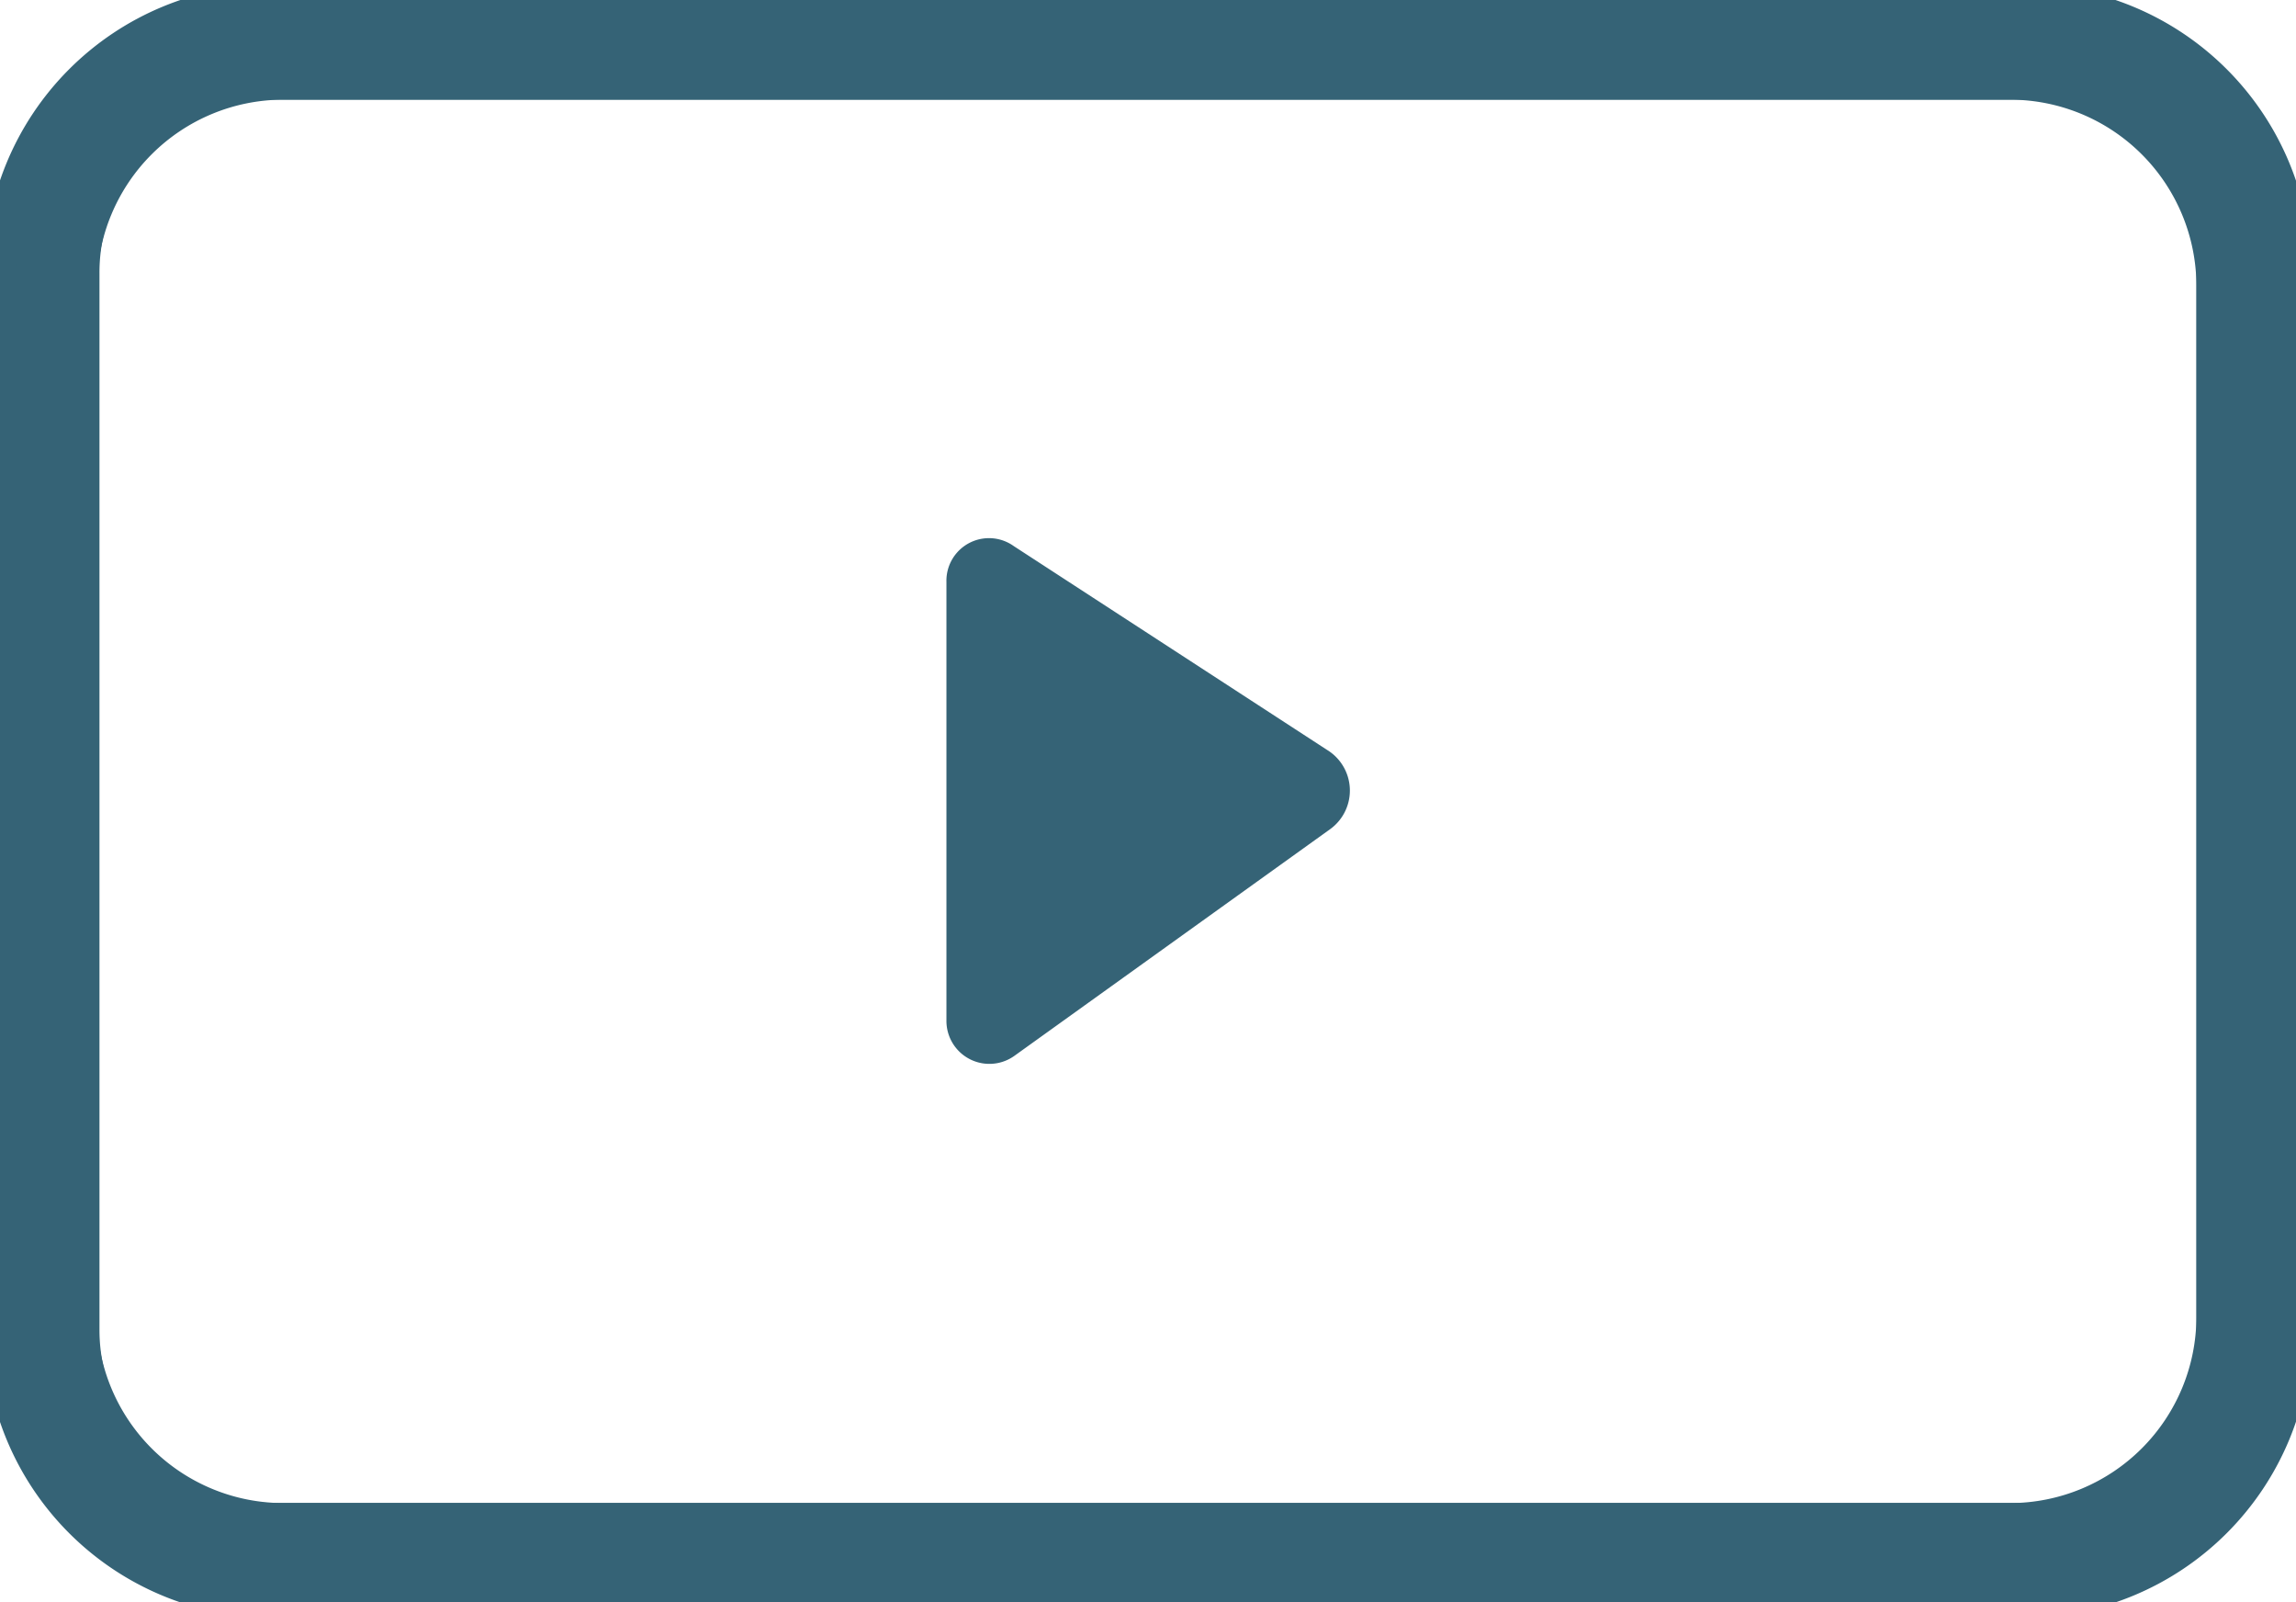
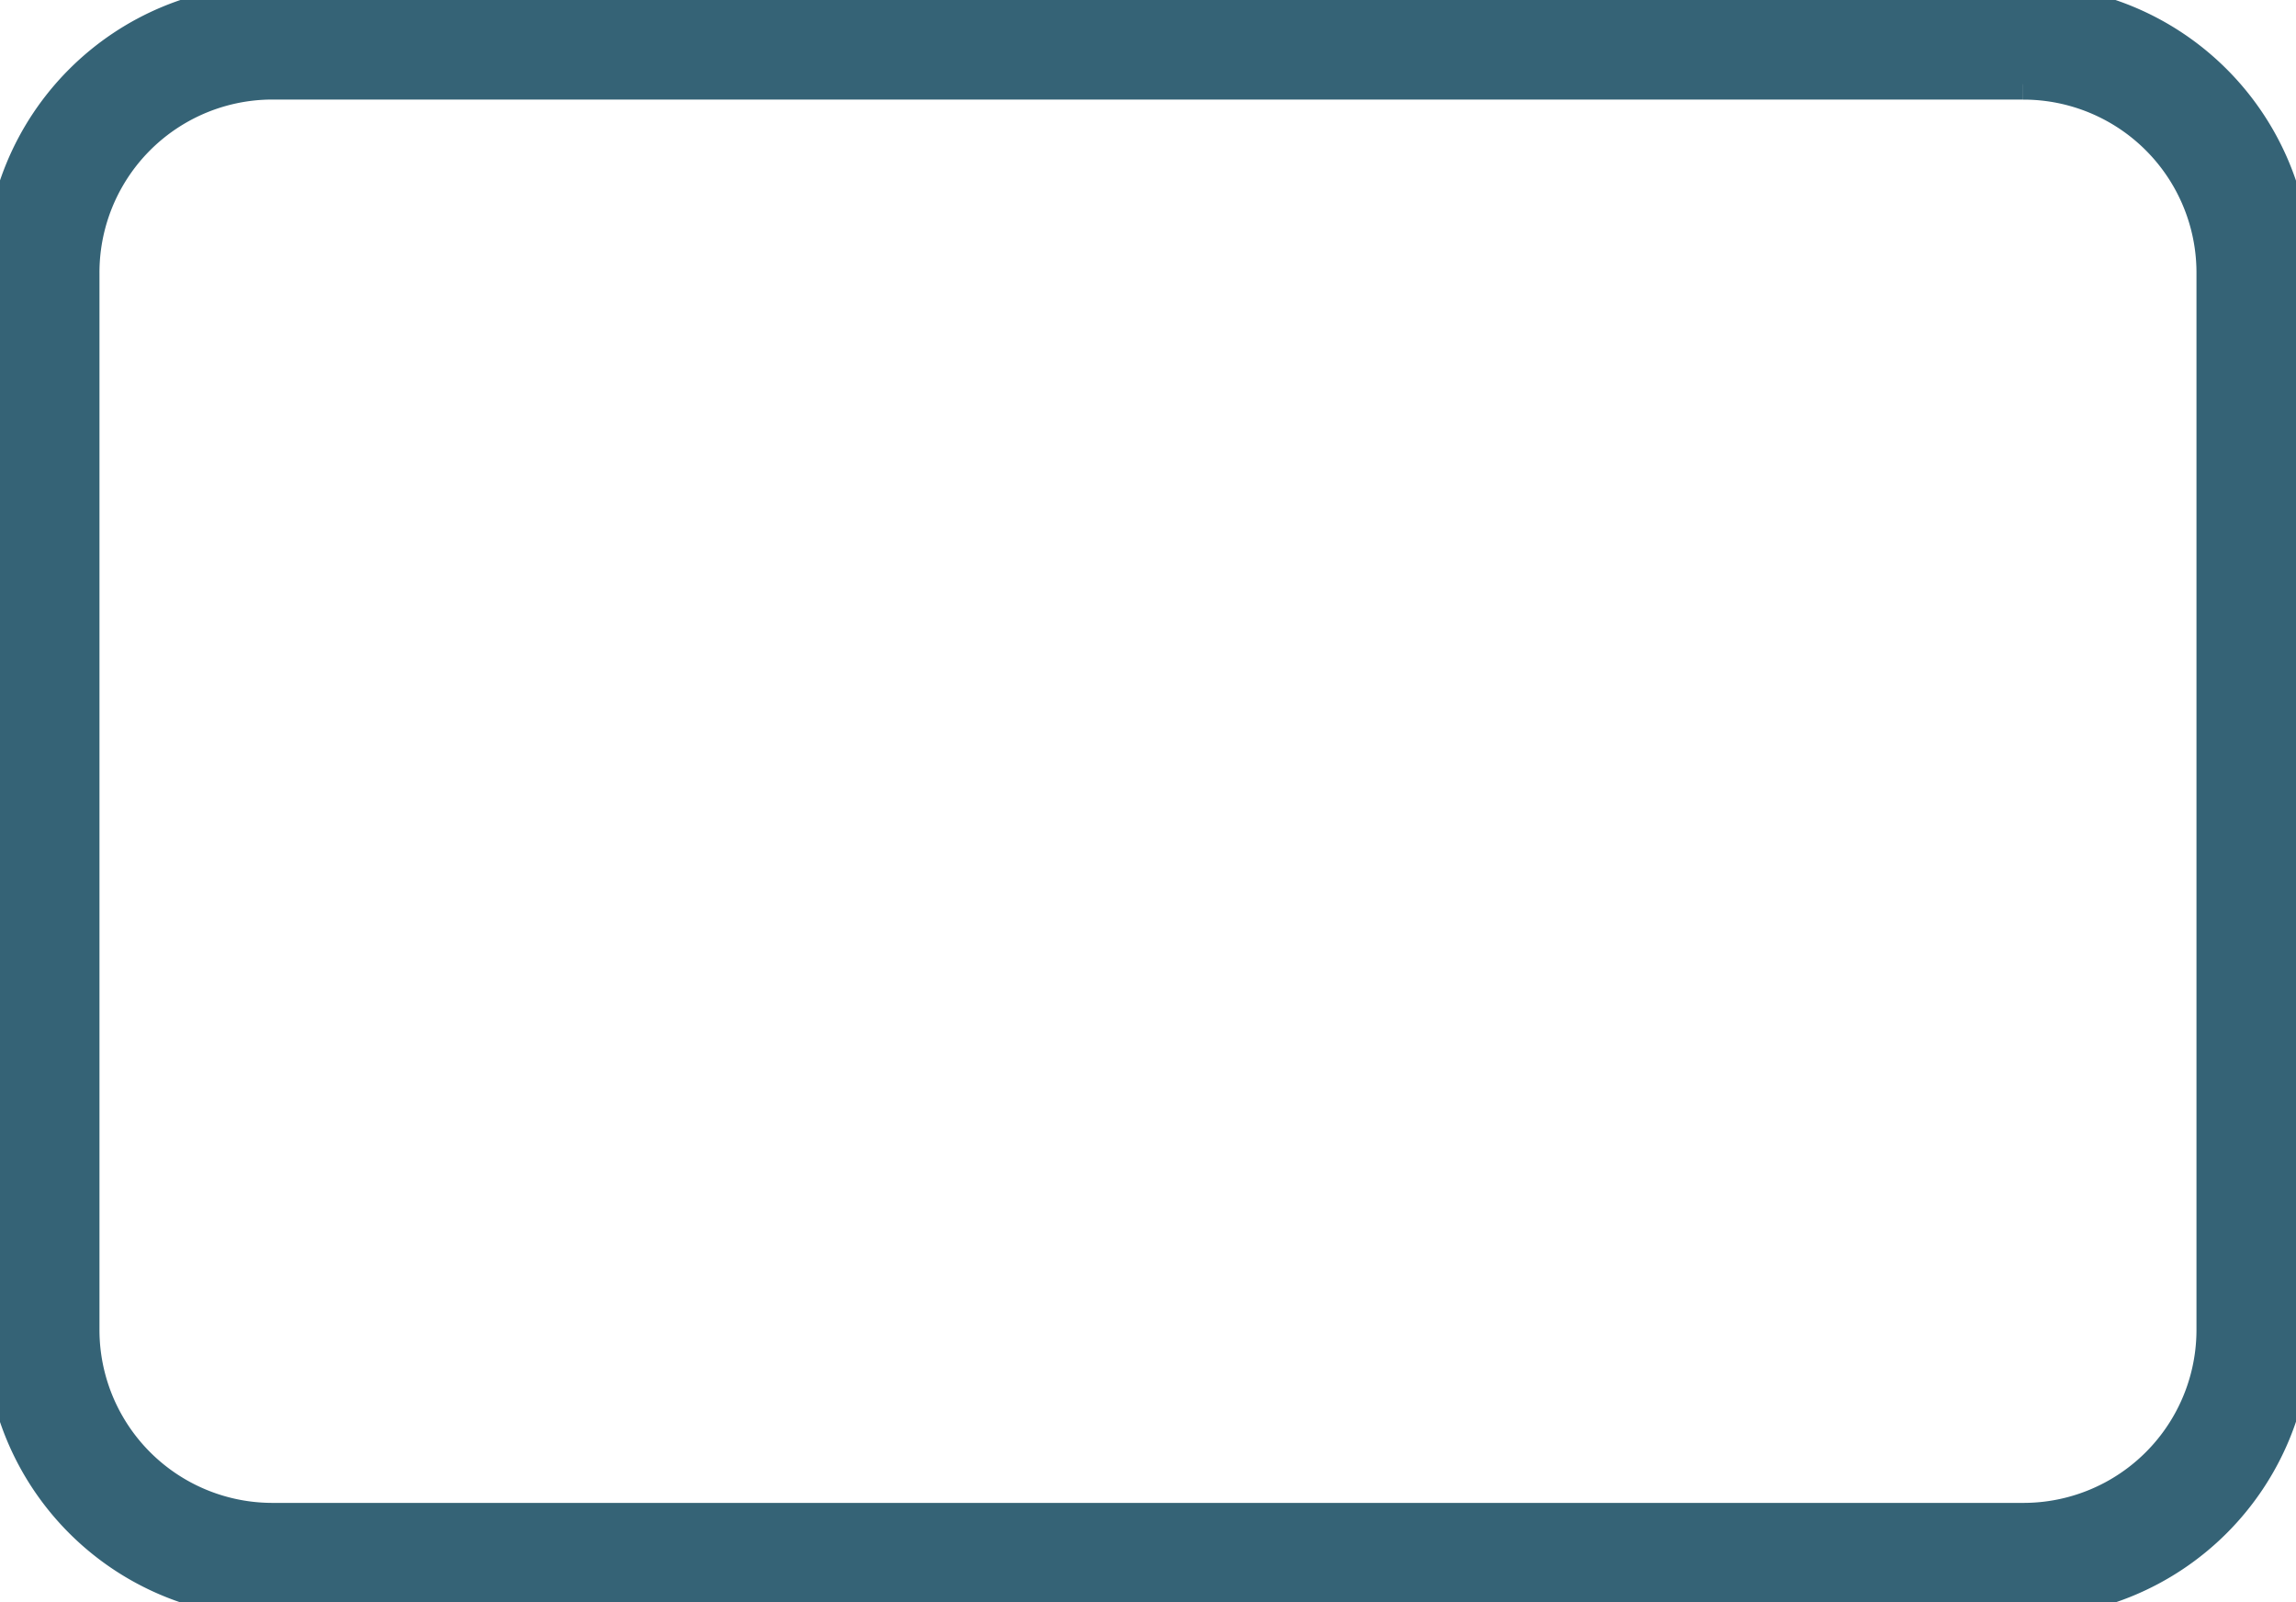
<svg xmlns="http://www.w3.org/2000/svg" id="Group_20661" data-name="Group 20661" width="37.418" height="26.109" viewBox="0 0 37.418 26.109">
  <defs>
    <clipPath id="clip-path">
      <rect id="Rectangle_9585" data-name="Rectangle 9585" width="37.418" height="26.109" fill="#356376" stroke="#356376" stroke-width="0.5" />
    </clipPath>
  </defs>
  <g id="Group_20660" data-name="Group 20660" clip-path="url(#clip-path)">
    <path id="Path_13698" data-name="Path 13698" d="M32.975,1.373a3.07,3.07,0,0,1,3.077,3.077V21.661a3.07,3.07,0,0,1-3.077,3.077H4.454a3.07,3.07,0,0,1-3.077-3.077V4.449A3.07,3.07,0,0,1,4.454,1.372h28.52m0-1.372H4.454A4.453,4.453,0,0,0,.006,4.449V21.661a4.453,4.453,0,0,0,4.448,4.448h28.52a4.454,4.454,0,0,0,4.449-4.449V4.449A4.454,4.454,0,0,0,32.975,0Z" transform="translate(-0.006)" fill="#356376" stroke="#356376" stroke-width="0.5" />
-     <path id="Path_13699" data-name="Path 13699" d="M32.761,26.594H4.615A4.631,4.631,0,0,1,0,21.979V5.183A4.631,4.631,0,0,1,4.615.568H32.761a4.631,4.631,0,0,1,4.615,4.615v16.8a4.631,4.631,0,0,1-4.615,4.615ZM4.615,1.9A3.291,3.291,0,0,0,1.331,5.183v16.8a3.291,3.291,0,0,0,3.284,3.284H32.761a3.291,3.291,0,0,0,3.284-3.284V5.183A3.291,3.291,0,0,0,32.761,1.9Z" transform="translate(0 -0.526)" fill="#356376" stroke="#356376" stroke-width="0.5" />
-     <path id="Path_13700" data-name="Path 13700" d="M211.12,121.993v7.151a.45.45,0,0,0,.707.374l5.155-3.7a.526.526,0,0,0-.041-.873l-5.114-3.326a.444.444,0,0,0-.707.374Z" transform="translate(-195.446 -112.514)" fill="#356376" stroke="#356376" stroke-width="0.5" />
  </g>
</svg>